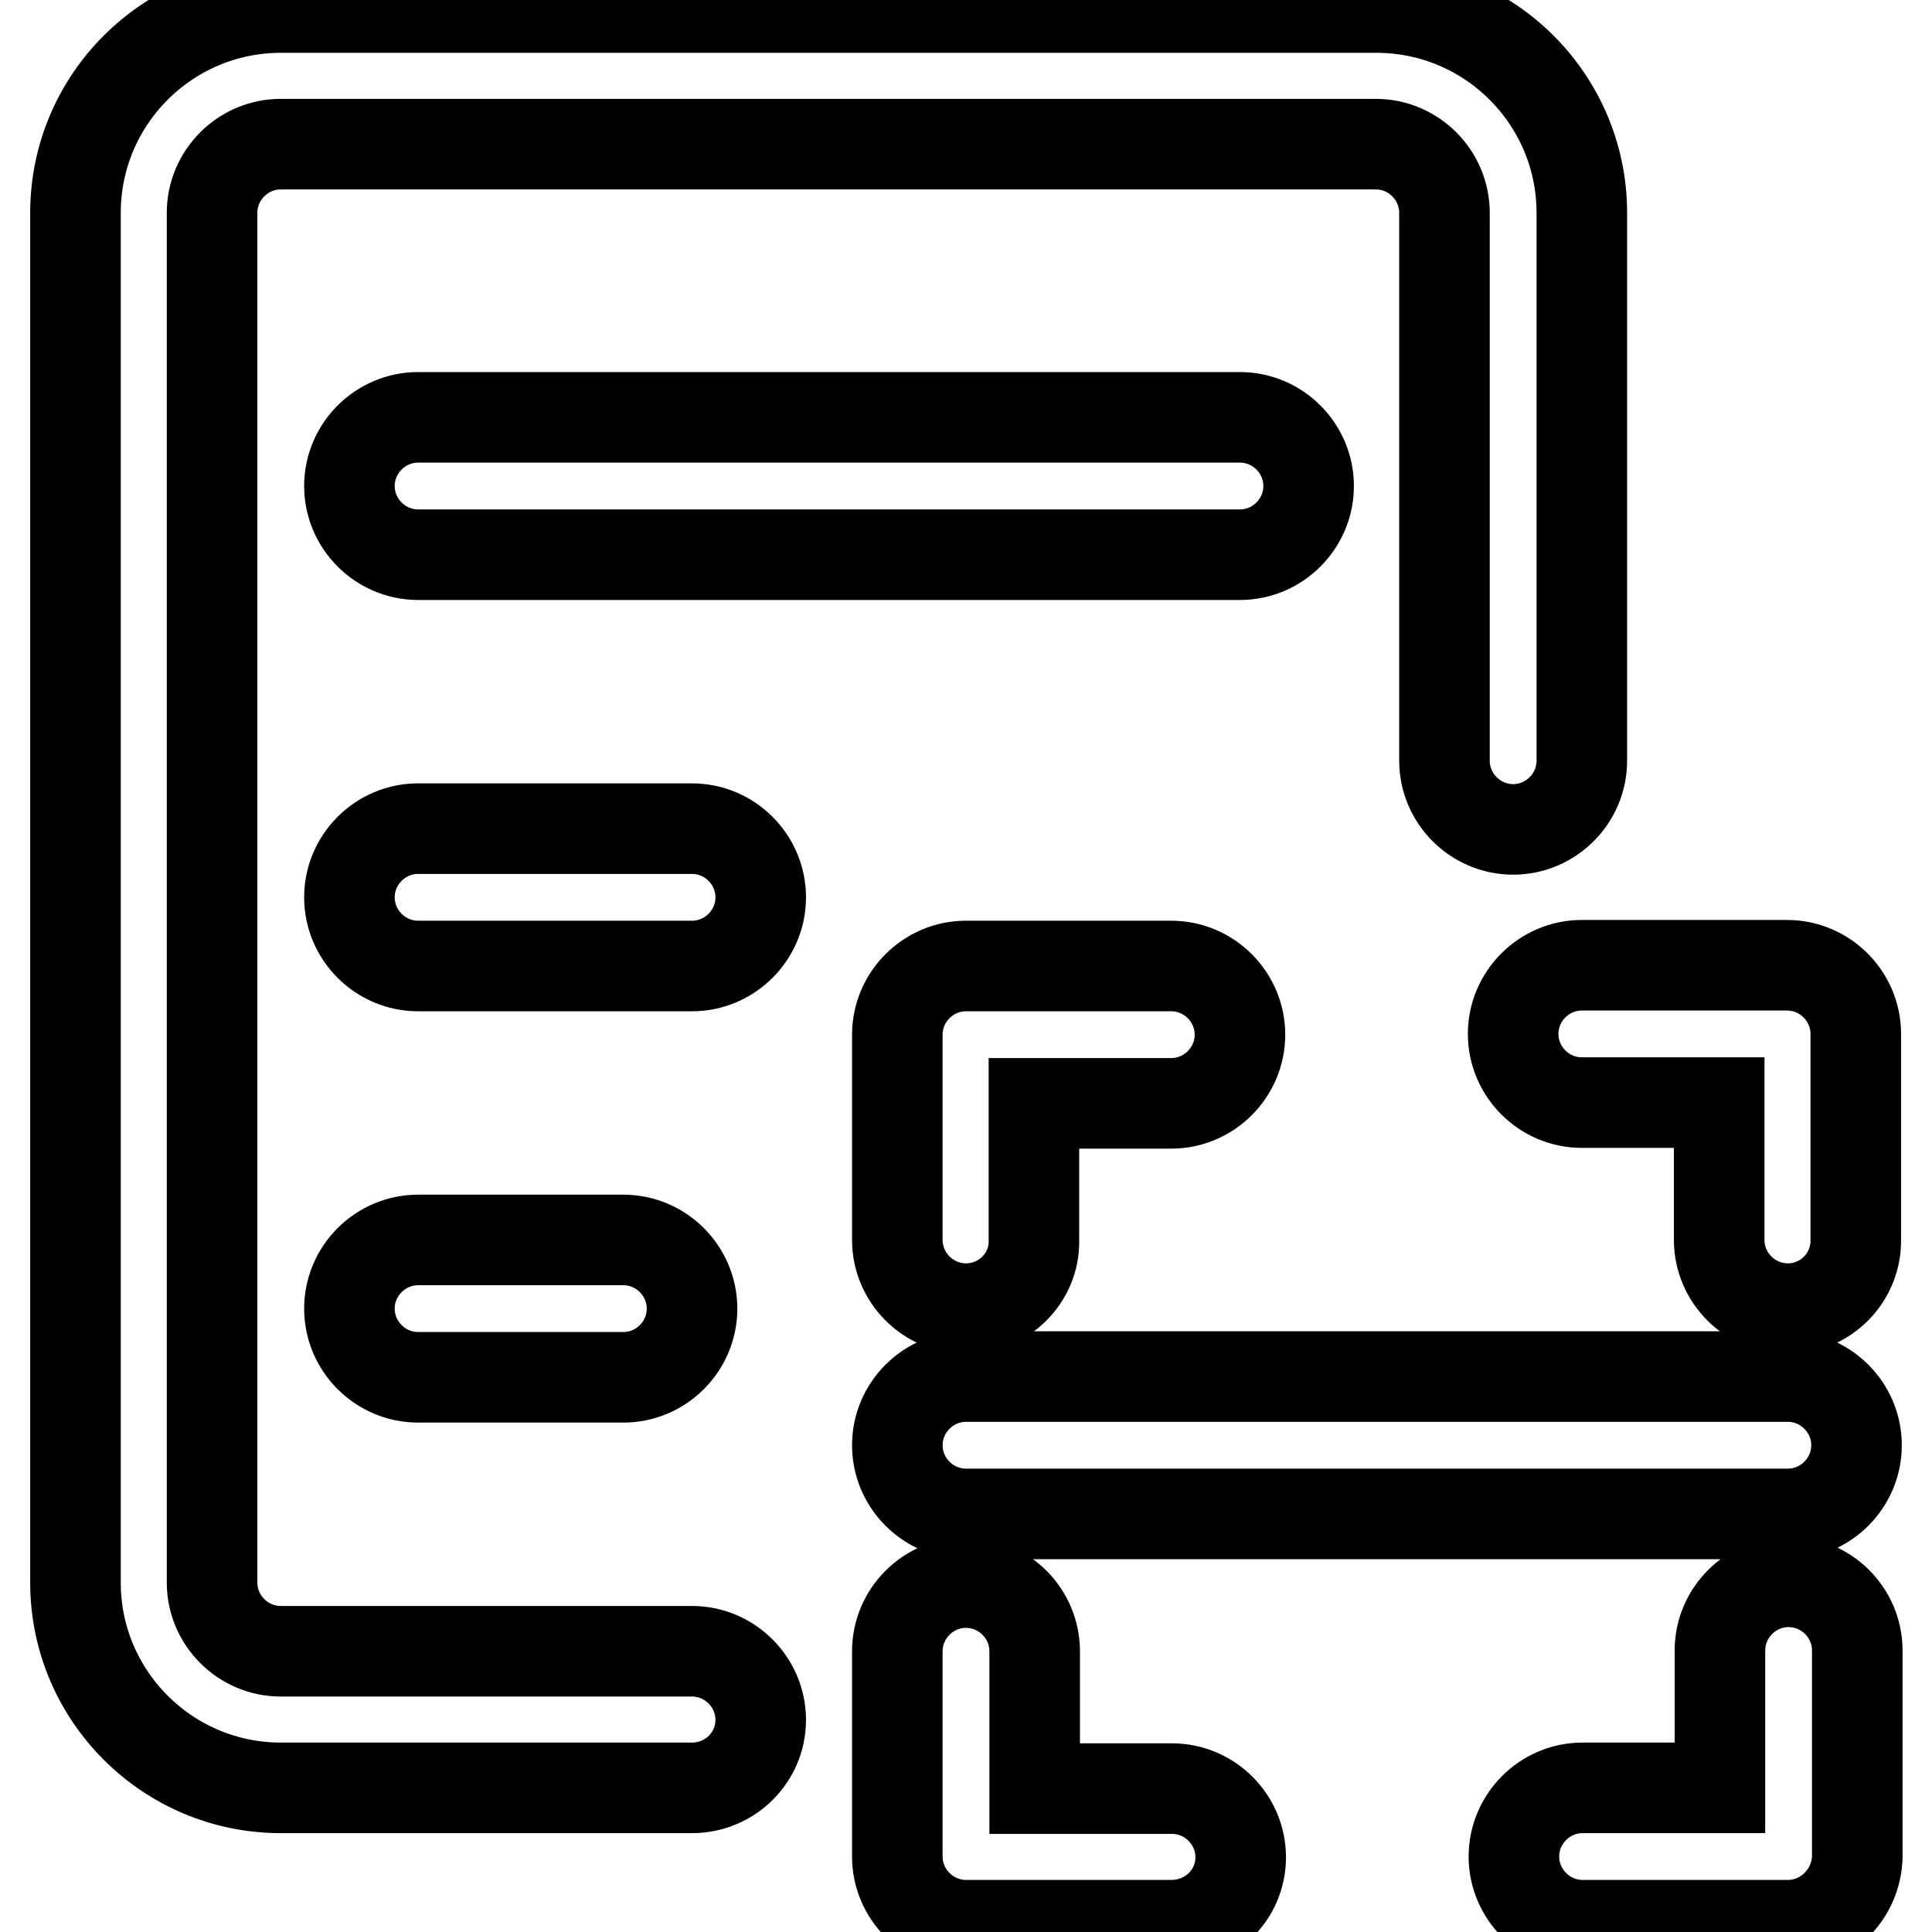
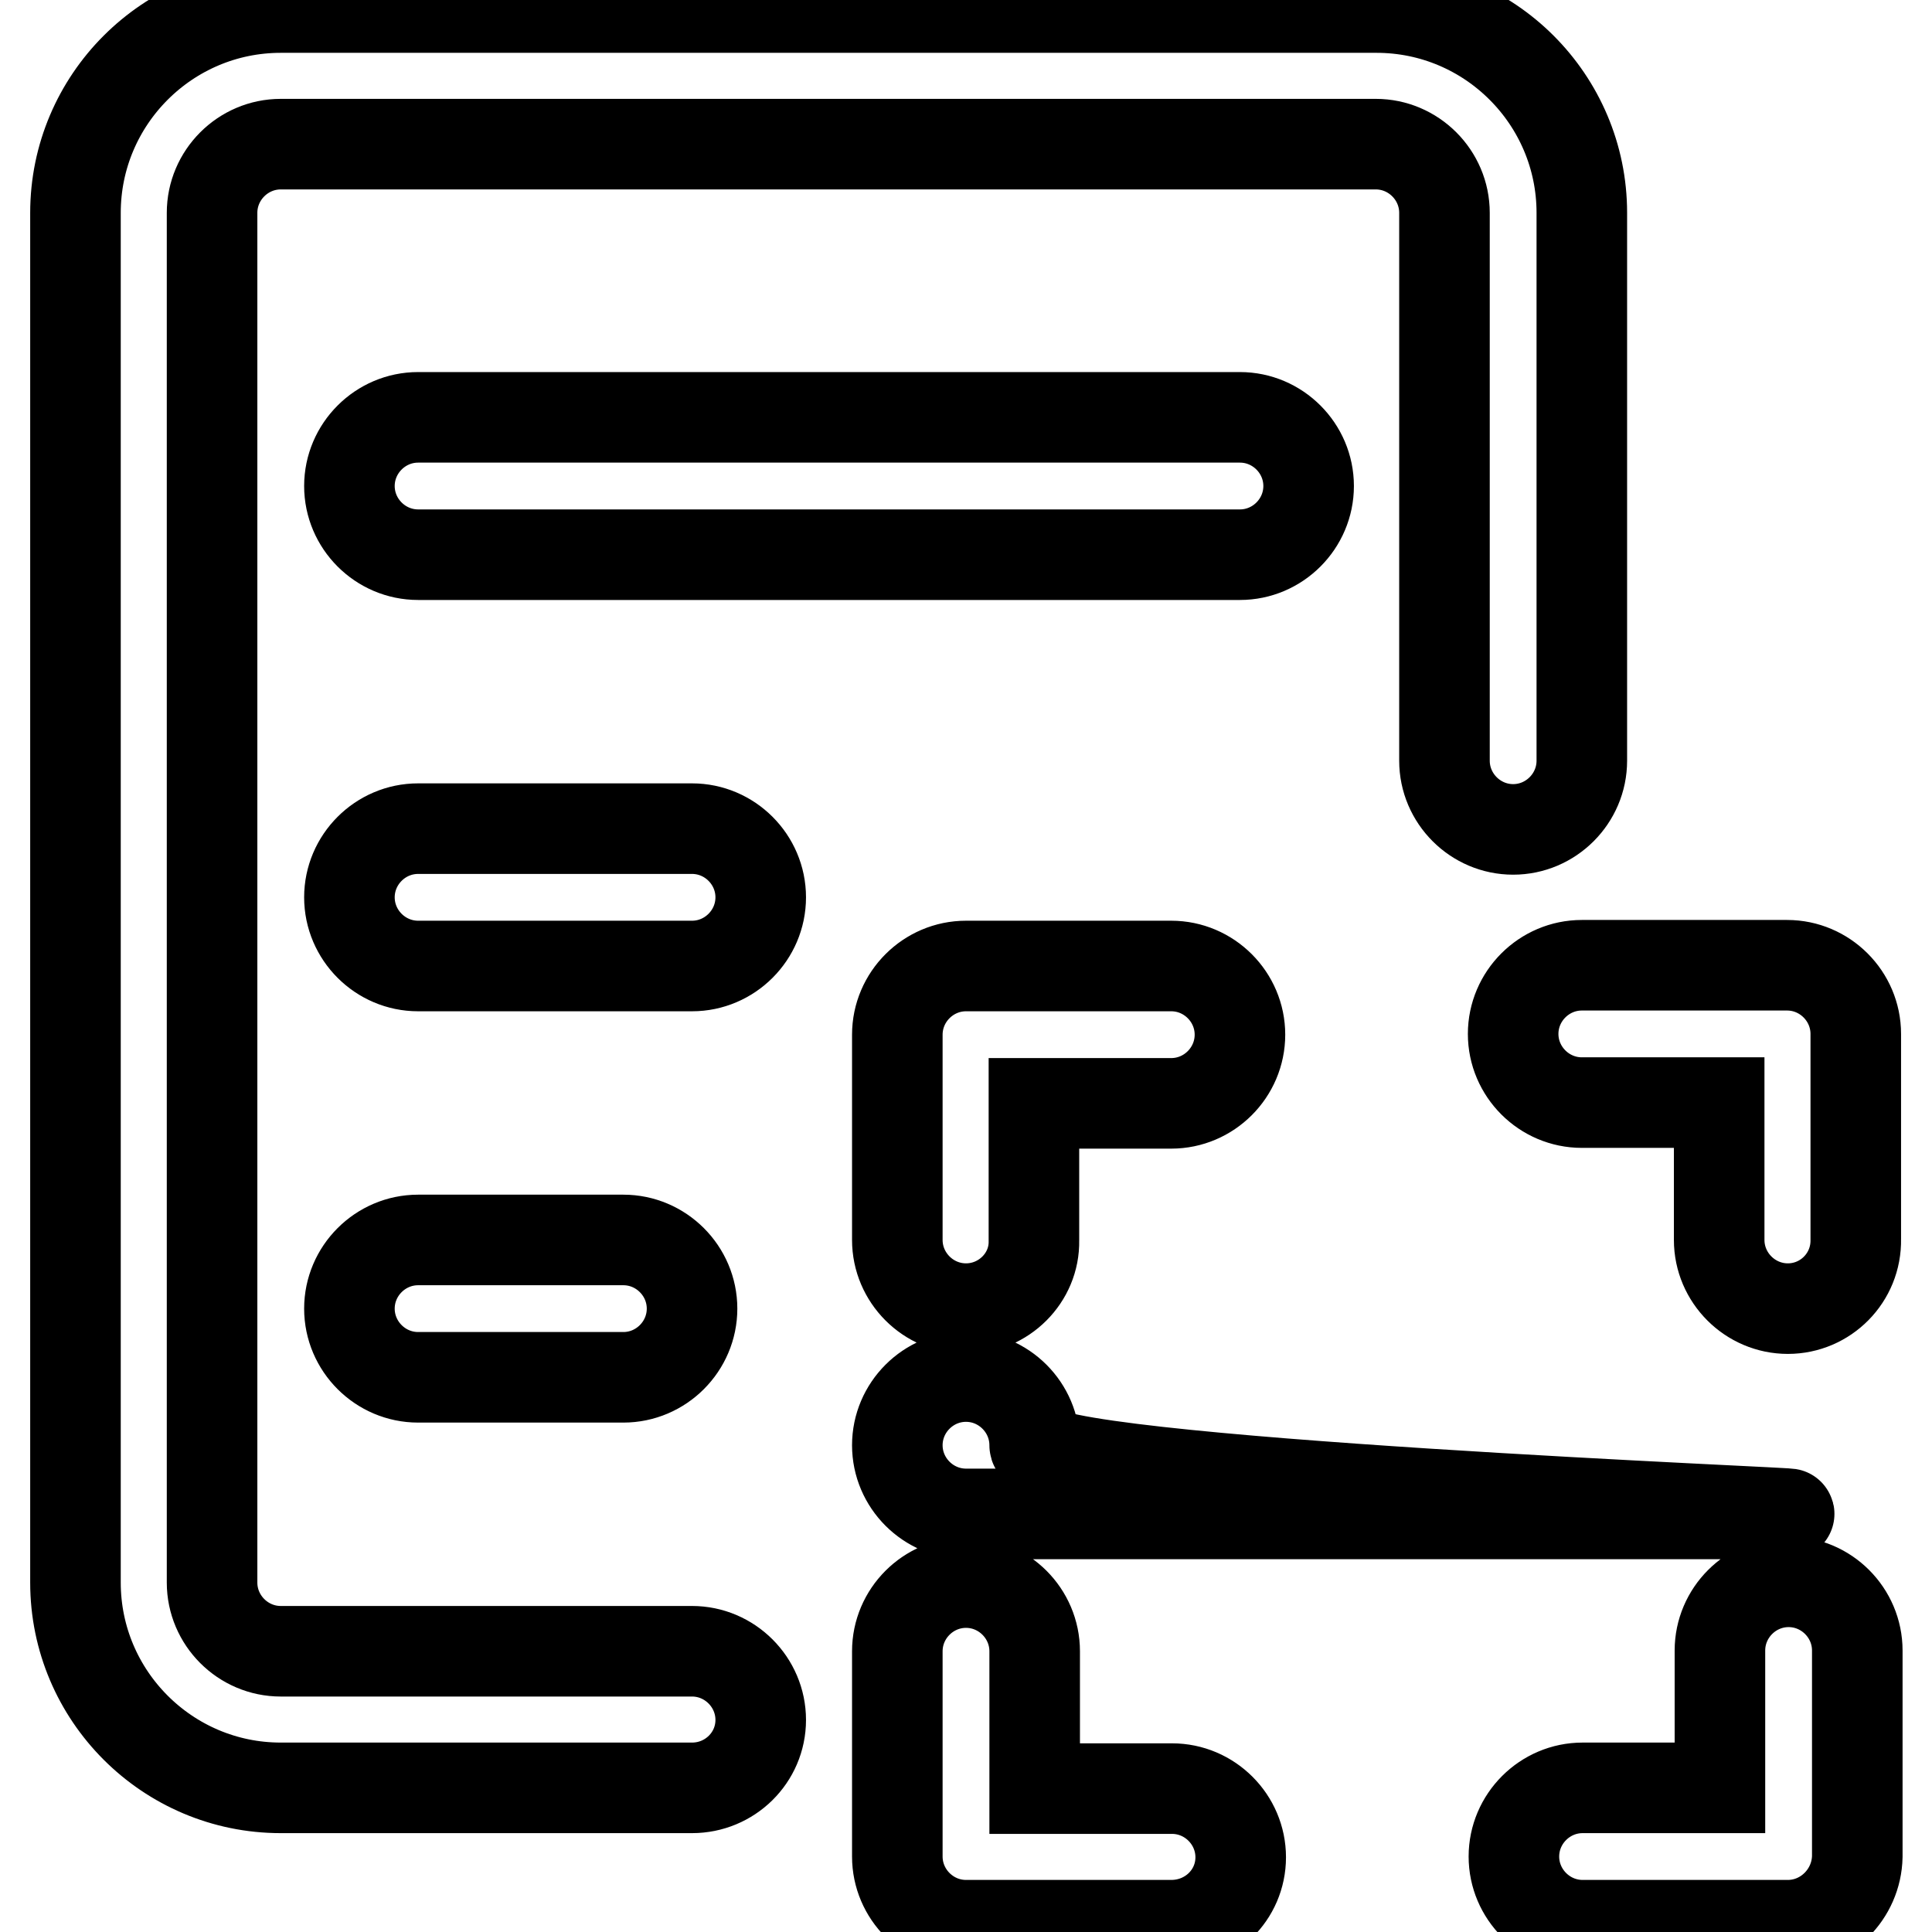
<svg xmlns="http://www.w3.org/2000/svg" version="1.1" x="0px" y="0px" viewBox="0 0 256 256" enable-background="new 0 0 256 256" xml:space="preserve">
  <g>
-     <path stroke-width="12" fill-opacity="0" stroke="#000000" d="M91.7,236.9H37.2c-15,0-27.2-12.2-27.2-27.2V28.2c0-15,12.2-27.2,27.2-27.2h145.2c15,0,27.2,12.2,27.2,27.2 v72.6c0,5-4.1,9.1-9.1,9.1s-9.1-4.1-9.1-9.1V28.2c0-5-4.1-9.1-9.1-9.1H37.2c-5,0-9.1,4.1-9.1,9.1v181.5c0,5,4.1,9.1,9.1,9.1h54.5 c5,0,9.1,4.1,9.1,9.1C100.8,232.9,96.7,236.9,91.7,236.9z M164.3,73.5H55.4c-5,0-9.1-4.1-9.1-9.1s4.1-9.1,9.1-9.1h108.9 c5,0,9.1,4.1,9.1,9.1S169.3,73.5,164.3,73.5z M91.7,128H55.4c-5,0-9.1-4.1-9.1-9.1c0-5,4.1-9.1,9.1-9.1h36.3c5,0,9.1,4.1,9.1,9.1 C100.8,123.9,96.7,128,91.7,128z M82.6,182.5H55.4c-5,0-9.1-4.1-9.1-9.1s4.1-9.1,9.1-9.1h27.2c5,0,9.1,4.1,9.1,9.1 S87.6,182.5,82.6,182.5z M128,173.4c-5,0-9.1-4.1-9.1-9.1v-27.2c0-5,4.1-9.1,9.1-9.1h27.2c5,0,9.1,4.1,9.1,9.1c0,5-4.1,9.1-9.1,9.1 h-18.2v18.2C137.1,169.3,133,173.4,128,173.4z M236.9,173.4c-5,0-9.1-4.1-9.1-9.1v-18.2h-18.2c-5,0-9.1-4.1-9.1-9.1 c0-5,4.1-9.1,9.1-9.1h27.2c5,0,9.1,4.1,9.1,9.1v27.2C246,169.3,241.9,173.4,236.9,173.4z M155.2,255.1H128c-5,0-9.1-4.1-9.1-9.1 v-27.2c0-5,4.1-9.1,9.1-9.1s9.1,4.1,9.1,9.1v18.2h18.2c5,0,9.1,4.1,9.1,9.1S160.3,255.1,155.2,255.1z M236.9,255.1h-27.2 c-5,0-9.1-4.1-9.1-9.1s4.1-9.1,9.1-9.1h18.2v-18.2c0-5,4.1-9.1,9.1-9.1s9.1,4.1,9.1,9.1V246C246,251,241.9,255.1,236.9,255.1z  M236.9,200.6H128c-5,0-9.1-4.1-9.1-9.1s4.1-9.1,9.1-9.1h108.9c5,0,9.1,4.1,9.1,9.1S241.9,200.6,236.9,200.6z" />
+     <path stroke-width="12" fill-opacity="0" stroke="#000000" d="M91.7,236.9H37.2c-15,0-27.2-12.2-27.2-27.2V28.2c0-15,12.2-27.2,27.2-27.2h145.2c15,0,27.2,12.2,27.2,27.2 v72.6c0,5-4.1,9.1-9.1,9.1s-9.1-4.1-9.1-9.1V28.2c0-5-4.1-9.1-9.1-9.1H37.2c-5,0-9.1,4.1-9.1,9.1v181.5c0,5,4.1,9.1,9.1,9.1h54.5 c5,0,9.1,4.1,9.1,9.1C100.8,232.9,96.7,236.9,91.7,236.9z M164.3,73.5H55.4c-5,0-9.1-4.1-9.1-9.1s4.1-9.1,9.1-9.1h108.9 c5,0,9.1,4.1,9.1,9.1S169.3,73.5,164.3,73.5z M91.7,128H55.4c-5,0-9.1-4.1-9.1-9.1c0-5,4.1-9.1,9.1-9.1h36.3c5,0,9.1,4.1,9.1,9.1 C100.8,123.9,96.7,128,91.7,128z M82.6,182.5H55.4c-5,0-9.1-4.1-9.1-9.1s4.1-9.1,9.1-9.1h27.2c5,0,9.1,4.1,9.1,9.1 S87.6,182.5,82.6,182.5z M128,173.4c-5,0-9.1-4.1-9.1-9.1v-27.2c0-5,4.1-9.1,9.1-9.1h27.2c5,0,9.1,4.1,9.1,9.1c0,5-4.1,9.1-9.1,9.1 h-18.2v18.2C137.1,169.3,133,173.4,128,173.4z M236.9,173.4c-5,0-9.1-4.1-9.1-9.1v-18.2h-18.2c-5,0-9.1-4.1-9.1-9.1 c0-5,4.1-9.1,9.1-9.1h27.2c5,0,9.1,4.1,9.1,9.1v27.2C246,169.3,241.9,173.4,236.9,173.4z M155.2,255.1H128c-5,0-9.1-4.1-9.1-9.1 v-27.2c0-5,4.1-9.1,9.1-9.1s9.1,4.1,9.1,9.1v18.2h18.2c5,0,9.1,4.1,9.1,9.1S160.3,255.1,155.2,255.1z M236.9,255.1h-27.2 c-5,0-9.1-4.1-9.1-9.1s4.1-9.1,9.1-9.1h18.2v-18.2c0-5,4.1-9.1,9.1-9.1s9.1,4.1,9.1,9.1V246C246,251,241.9,255.1,236.9,255.1z  M236.9,200.6H128c-5,0-9.1-4.1-9.1-9.1s4.1-9.1,9.1-9.1c5,0,9.1,4.1,9.1,9.1S241.9,200.6,236.9,200.6z" />
  </g>
</svg>